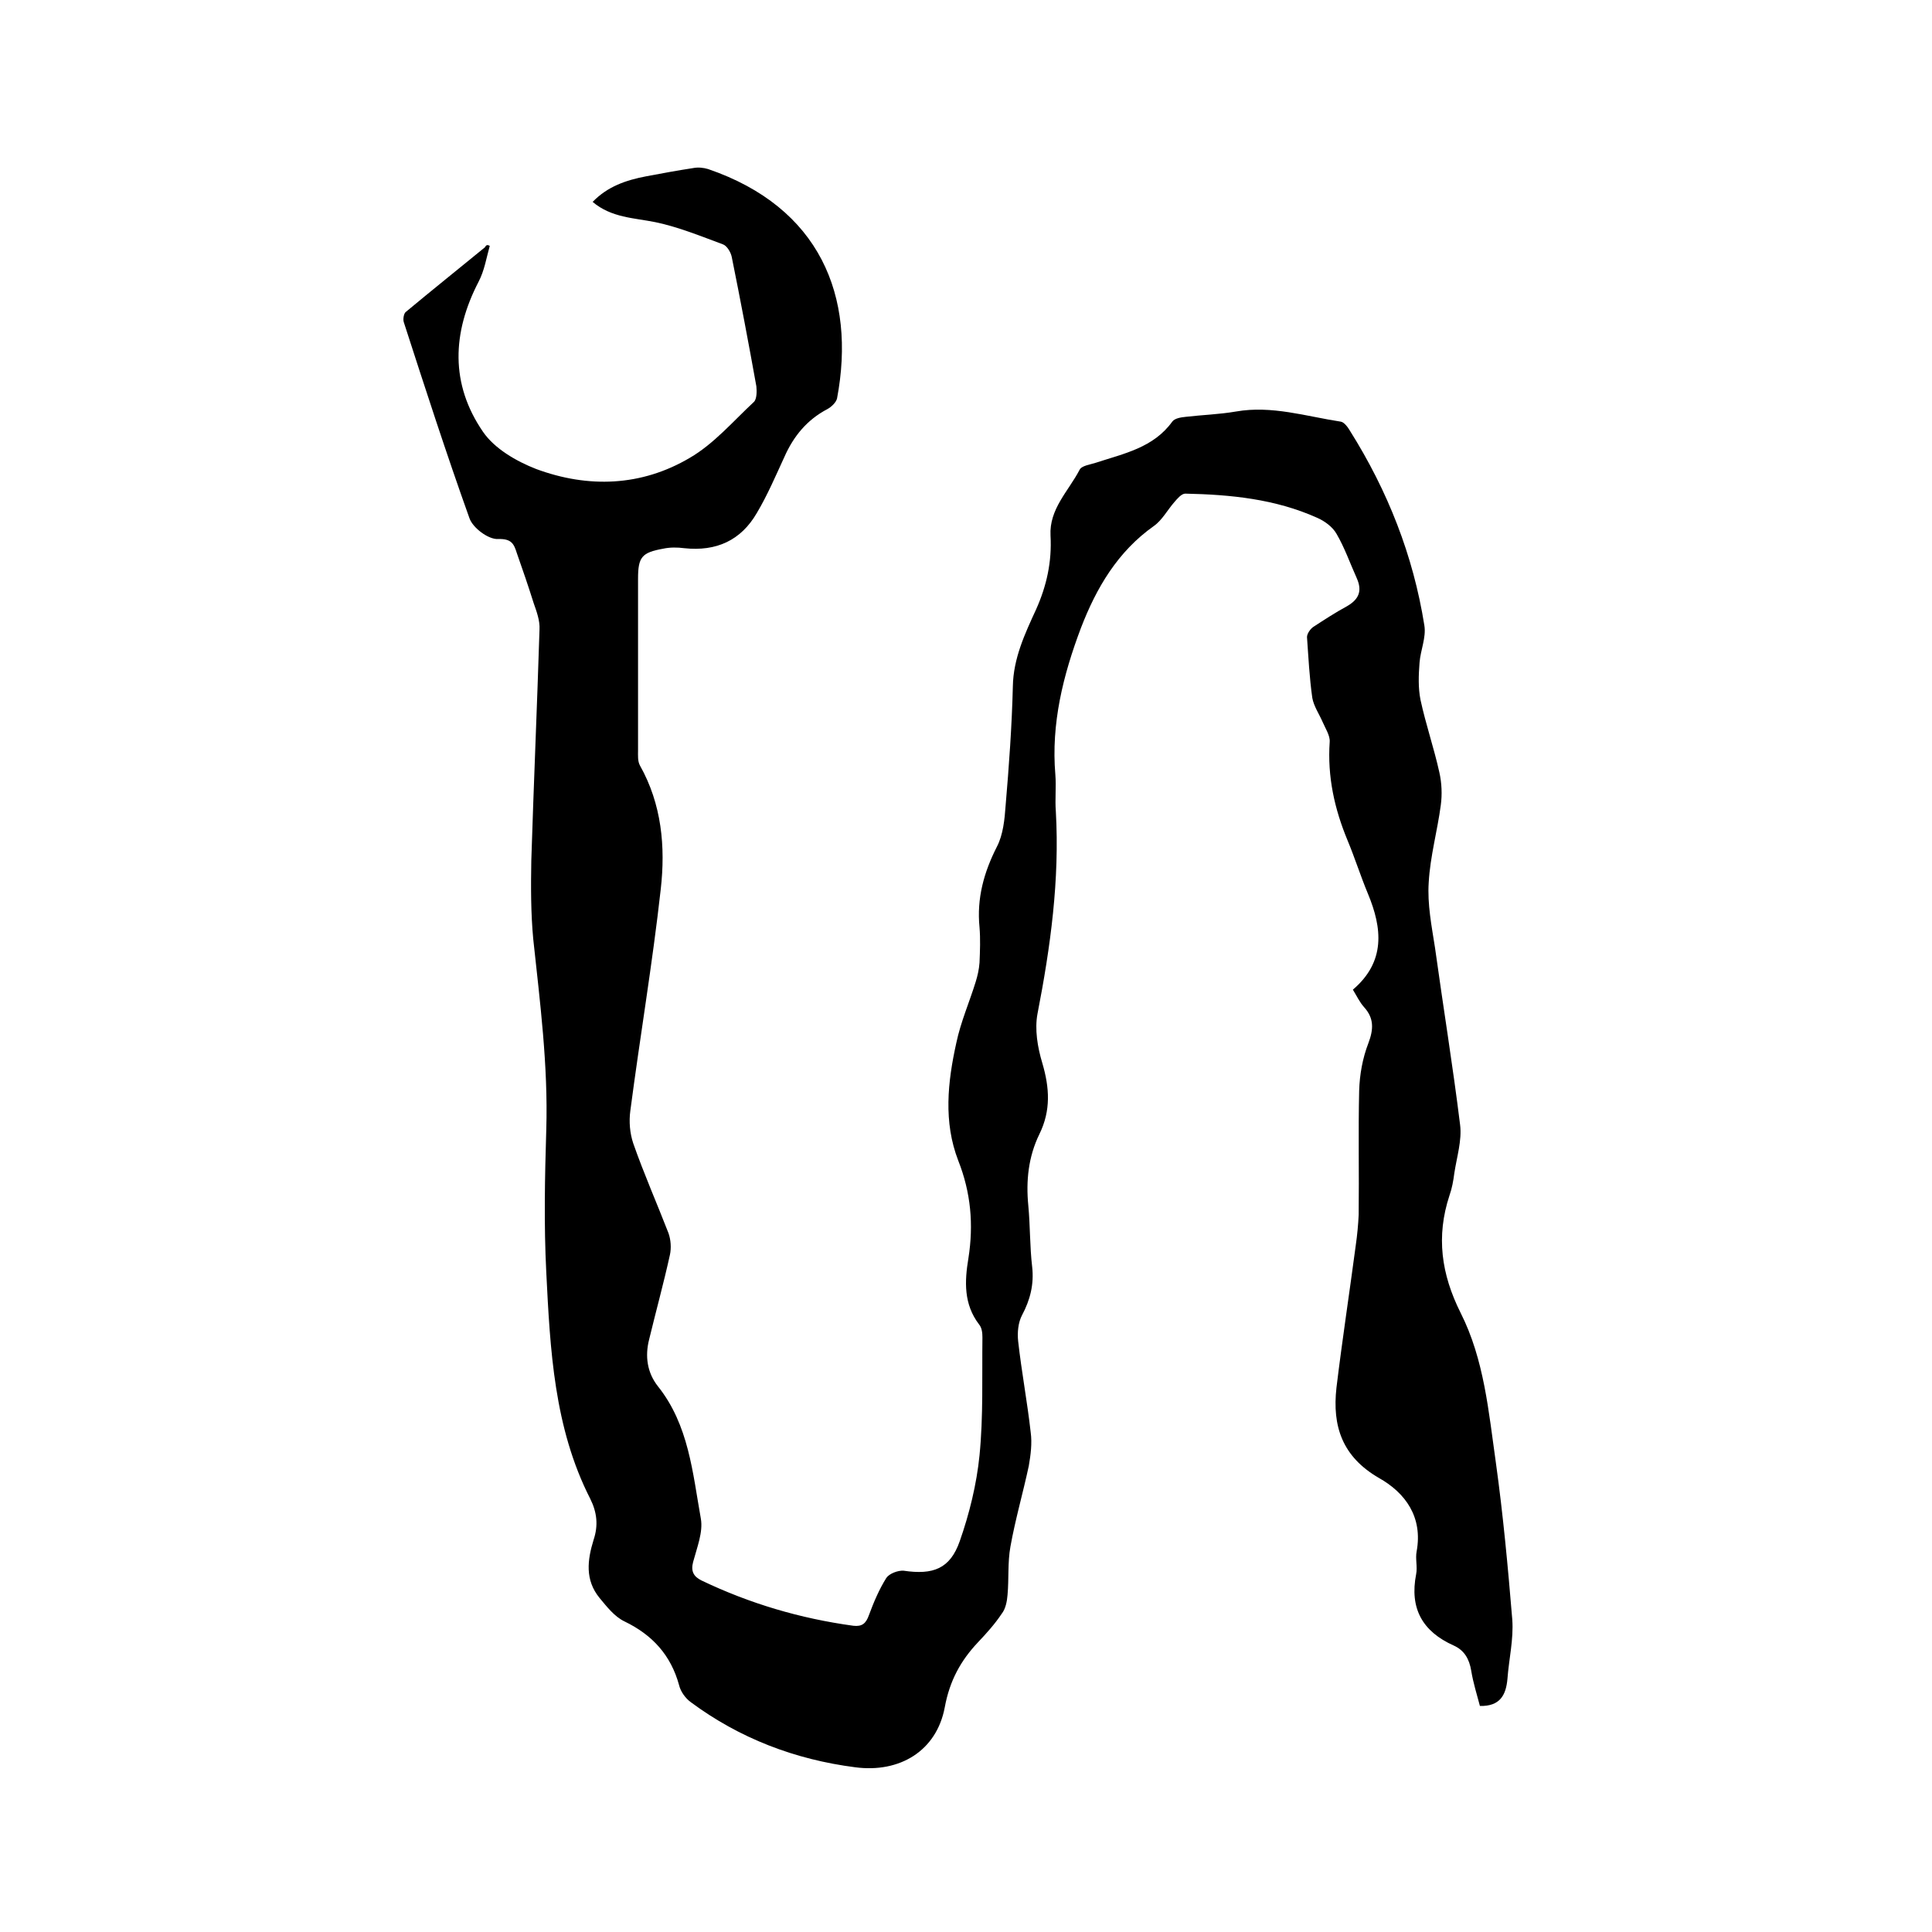
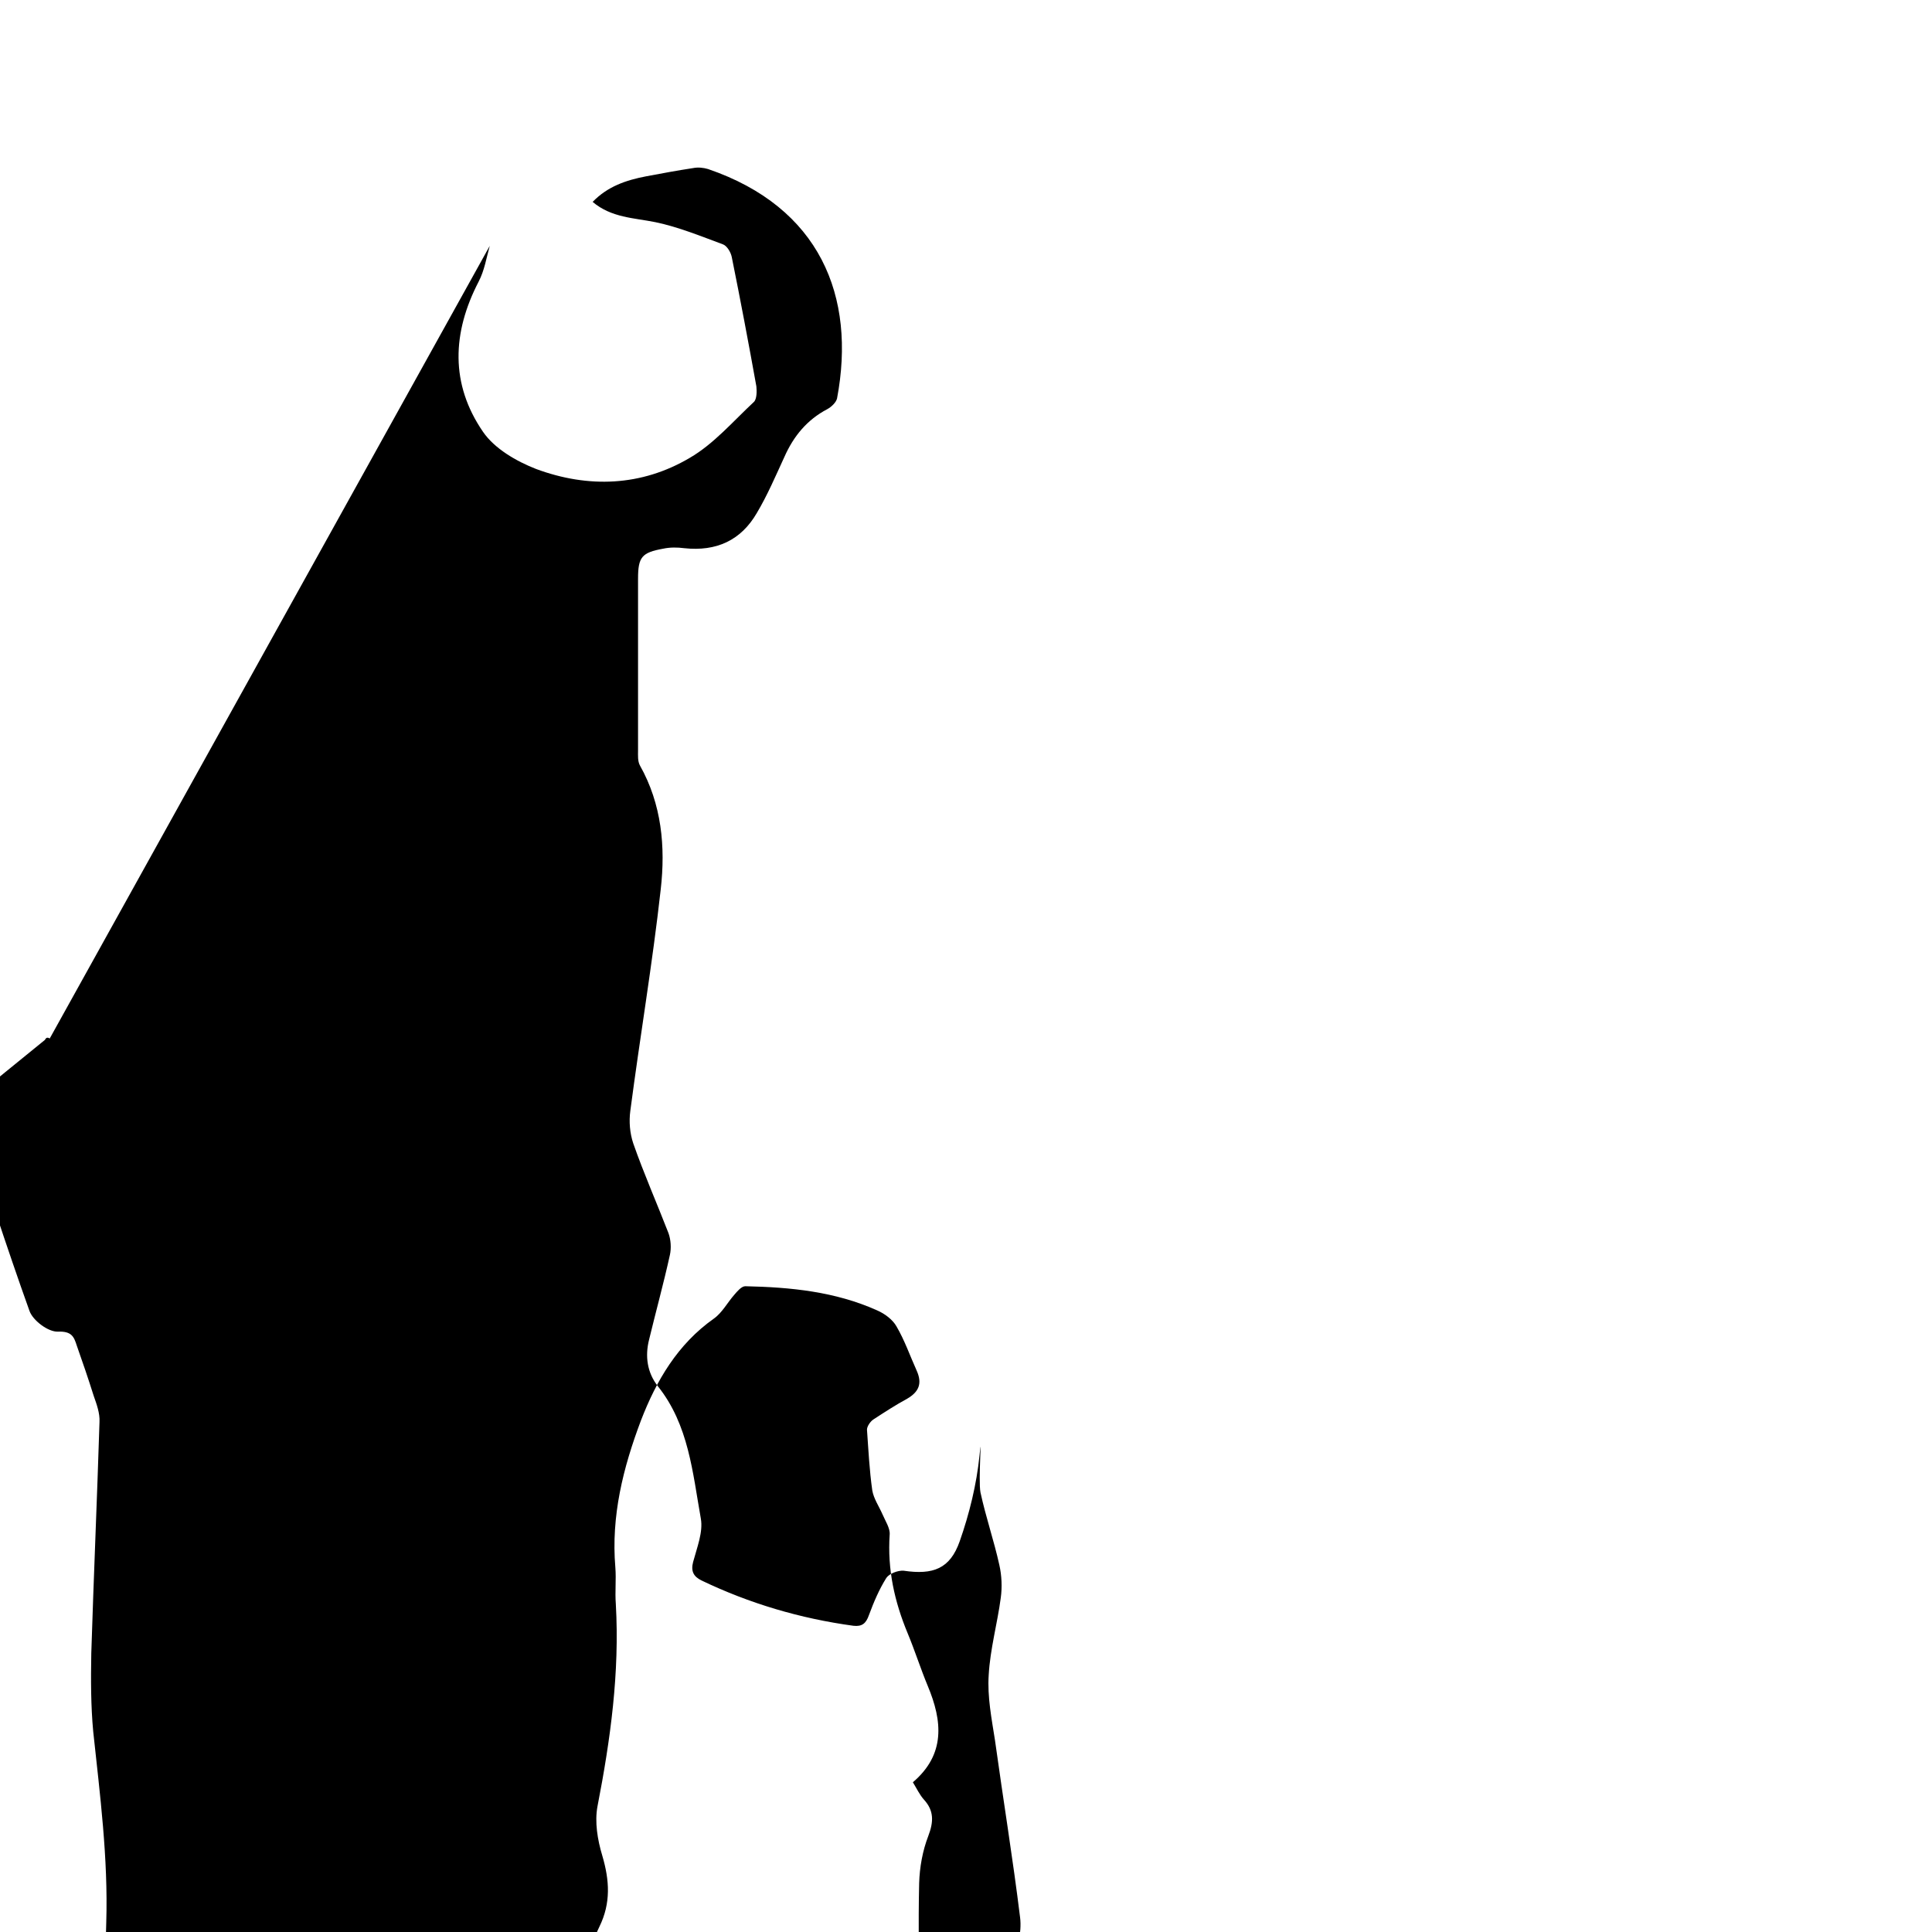
<svg xmlns="http://www.w3.org/2000/svg" enable-background="new 0 0 400 400" viewBox="0 0 400 400">
-   <path d="m101.4 50.9c-.7 2.5-1.1 5.1-2.3 7.4-5.5 10.6-5.9 21.2.9 31.1 2.4 3.5 6.9 6.1 11 7.7 10.8 4 21.8 3.6 31.8-2.3 5-2.9 9-7.6 13.3-11.6.6-.6.6-2.2.5-3.2-1.6-8.9-3.3-17.9-5.1-26.8-.2-1-1-2.3-1.8-2.6-4.6-1.7-9.2-3.6-14-4.6-4.4-.9-9.1-.9-13-4.2 3.1-3.2 6.9-4.5 11.1-5.3 3.2-.6 6.4-1.2 9.7-1.7 1-.2 2.1-.1 3.1.2 23.1 7.9 30.7 26.3 26.7 47.5-.2.8-1.1 1.7-2 2.2-4.2 2.2-7 5.6-8.9 9.9-1.8 3.9-3.5 7.9-5.7 11.6-3.3 5.7-8.4 8-15 7.3-1.5-.2-3-.2-4.4.1-4.4.8-5.2 1.7-5.2 6.2v35.6c0 1-.1 2.2.4 3.1 4.5 8 5.3 16.8 4.3 25.6-1.7 15.3-4.3 30.6-6.3 45.9-.3 2.2-.1 4.6.6 6.7 2.2 6.3 4.9 12.4 7.3 18.6.5 1.4.6 3.1.3 4.5-1.3 5.9-2.9 11.7-4.3 17.5-.9 3.5-.4 6.9 1.8 9.7 6.4 8 7.2 17.9 8.9 27.4.5 2.8-.8 6-1.6 9-.5 1.9.1 3 1.7 3.8 10 4.8 20.5 7.9 31.5 9.4 1.8.2 2.6-.5 3.2-2.2 1-2.7 2.1-5.3 3.6-7.7.6-.9 2.4-1.6 3.6-1.5 6.1.9 9.6-.4 11.6-6.1s3.5-11.8 4.1-17.8c.8-8.1.5-16.2.6-24.4 0-.9-.1-2-.7-2.7-3.2-4.2-3-8.9-2.2-13.7 1.1-7 .5-13.6-2.1-20.2-3.1-8-2.2-16.3-.4-24.4.9-4.3 2.7-8.4 4-12.6.4-1.3.7-2.6.8-4 .1-2.4.2-4.9 0-7.3-.6-6 .9-11.4 3.6-16.7 1.3-2.5 1.6-5.7 1.8-8.5.7-8.2 1.3-16.5 1.5-24.7.1-5.8 2.5-10.9 4.8-15.9 2.2-4.9 3.3-9.9 3-15.3-.3-5.5 3.7-9.2 6-13.6.4-.9 2.2-1.1 3.4-1.5 5.8-1.9 11.9-3.1 15.8-8.5.5-.7 1.8-.9 2.8-1 3.4-.4 6.9-.5 10.4-1.1 7.4-1.3 14.5 1 21.7 2.1.7.1 1.5 1.2 1.9 1.9 7.8 12.4 13.1 25.8 15.4 40.3.4 2.5-.8 5.1-1 7.7s-.3 5.2.2 7.7c1.1 5.1 2.8 10 3.9 15 .5 2.2.6 4.6.3 6.8-.7 5.3-2.2 10.6-2.5 16-.3 4.5.6 9 1.3 13.5 1.7 12.3 3.7 24.5 5.2 36.7.4 3.2-.7 6.7-1.2 10-.2 1.6-.5 3.2-1 4.6-2.8 8.5-1.7 16.3 2.3 24.3 4.9 9.7 5.8 20.5 7.3 31 1.5 10.8 2.5 21.6 3.4 32.5.3 4.1-.7 8.2-1 12.3-.3 3.3-1.5 5.7-5.7 5.6-.6-2.3-1.4-4.8-1.8-7.3-.4-2.4-1.4-4.2-3.6-5.2-6.5-2.9-9.2-7.7-7.8-14.8.3-1.5-.2-3.2.1-4.7 1.3-7.1-2.3-12.1-7.8-15.2-7.6-4.4-9.7-10.7-8.8-18.7 1.2-9.9 2.7-19.7 4-29.5.3-2.1.5-4.2.6-6.3.1-8.6-.1-17.2.1-25.7.1-3.3.7-6.7 1.9-9.8 1.1-2.9 1.2-5.2-.9-7.5-.9-1-1.5-2.3-2.3-3.6 6.8-5.8 6.1-12.7 3.1-19.9-1.5-3.6-2.7-7.4-4.2-11-2.7-6.5-4.2-13.2-3.7-20.4.1-1.3-.9-2.8-1.5-4.2-.7-1.6-1.8-3.2-2.1-4.9-.6-4.2-.8-8.4-1.1-12.6 0-.7.7-1.7 1.3-2.1 2.3-1.5 4.6-3 7-4.3 2.4-1.4 3.2-3.1 2-5.8-1.4-3.1-2.5-6.3-4.2-9.2-.8-1.4-2.4-2.6-4-3.3-8.7-3.9-17.9-4.8-27.3-5-.8 0-1.7 1.1-2.3 1.8-1.4 1.6-2.5 3.7-4.2 4.9-7.5 5.3-11.9 12.8-15.1 21.1-3.7 9.8-6.2 19.8-5.3 30.4.2 2.5-.1 5.1.1 7.6.8 14.2-1.1 28-3.8 41.9-.6 3.2 0 6.9 1 10.2 1.5 5.1 1.8 9.8-.6 14.7-2.3 4.7-2.8 9.7-2.3 14.8.4 4.2.3 8.5.8 12.7.4 3.6-.4 6.8-2.1 10-.8 1.5-1 3.6-.8 5.4.7 6.3 1.9 12.6 2.6 18.9.3 2.2 0 4.6-.4 6.9-1.2 5.6-2.8 11.1-3.8 16.7-.6 3.3-.3 6.7-.6 10-.1 1.3-.4 2.9-1.2 3.9-1.4 2.1-3.1 4-4.9 5.9-3.6 3.8-5.9 8-6.9 13.5-1.7 9-9.3 13.6-18.5 12.4-12.5-1.6-24-6-34.1-13.5-1.1-.8-2.1-2.2-2.4-3.5-1.7-6.2-5.5-10.4-11.3-13.2-2.1-1-3.7-3.1-5.2-4.9-3-3.7-2.5-7.8-1.2-12 1-3 .7-5.7-.7-8.5-7.5-14.7-8.3-30.9-9.1-46.9-.5-9.8-.3-19.7 0-29.5.4-13.3-1.3-26.4-2.7-39.5-.5-5.3-.5-10.8-.4-16.2.5-16 1.2-31.9 1.7-47.9.1-1.8-.6-3.7-1.2-5.4-1.1-3.5-2.3-7-3.5-10.4-.6-1.9-1.1-3-3.9-2.9-2 .1-5.2-2.3-5.9-4.3-4.8-13.4-9.2-27-13.6-40.6-.2-.6 0-1.8.4-2.1 5.4-4.5 10.9-8.9 16.4-13.4.3-.6.6-.5 1-.3z" />
+   <path d="m101.4 50.9c-.7 2.5-1.1 5.1-2.3 7.4-5.5 10.6-5.9 21.2.9 31.1 2.4 3.5 6.9 6.1 11 7.7 10.8 4 21.8 3.6 31.8-2.3 5-2.9 9-7.6 13.3-11.6.6-.6.6-2.2.5-3.2-1.6-8.9-3.3-17.9-5.1-26.8-.2-1-1-2.3-1.8-2.6-4.6-1.7-9.2-3.6-14-4.6-4.4-.9-9.1-.9-13-4.2 3.1-3.2 6.9-4.5 11.1-5.3 3.2-.6 6.4-1.2 9.7-1.7 1-.2 2.1-.1 3.1.2 23.1 7.9 30.7 26.3 26.7 47.5-.2.8-1.1 1.7-2 2.2-4.2 2.2-7 5.6-8.9 9.9-1.8 3.9-3.5 7.9-5.7 11.6-3.3 5.7-8.4 8-15 7.3-1.5-.2-3-.2-4.4.1-4.4.8-5.2 1.7-5.2 6.2v35.6c0 1-.1 2.2.4 3.1 4.5 8 5.3 16.8 4.3 25.6-1.7 15.3-4.3 30.6-6.3 45.9-.3 2.2-.1 4.6.6 6.7 2.2 6.3 4.9 12.4 7.3 18.6.5 1.4.6 3.1.3 4.5-1.3 5.9-2.9 11.7-4.3 17.5-.9 3.5-.4 6.9 1.8 9.7 6.4 8 7.2 17.9 8.9 27.4.5 2.8-.8 6-1.6 9-.5 1.9.1 3 1.7 3.8 10 4.8 20.5 7.9 31.5 9.4 1.8.2 2.6-.5 3.2-2.2 1-2.7 2.1-5.3 3.6-7.7.6-.9 2.4-1.6 3.6-1.5 6.1.9 9.6-.4 11.6-6.1s3.5-11.8 4.1-17.8s-.3 5.2.2 7.7c1.1 5.1 2.8 10 3.9 15 .5 2.2.6 4.6.3 6.8-.7 5.3-2.2 10.6-2.5 16-.3 4.5.6 9 1.3 13.5 1.7 12.3 3.7 24.5 5.2 36.7.4 3.2-.7 6.7-1.2 10-.2 1.6-.5 3.2-1 4.6-2.8 8.5-1.7 16.3 2.3 24.3 4.9 9.7 5.8 20.5 7.3 31 1.5 10.8 2.5 21.6 3.4 32.5.3 4.1-.7 8.2-1 12.3-.3 3.3-1.5 5.7-5.7 5.6-.6-2.3-1.4-4.8-1.8-7.3-.4-2.4-1.4-4.2-3.6-5.2-6.5-2.9-9.2-7.7-7.8-14.8.3-1.5-.2-3.2.1-4.7 1.3-7.1-2.3-12.1-7.8-15.2-7.6-4.4-9.7-10.7-8.8-18.7 1.2-9.9 2.7-19.7 4-29.5.3-2.1.5-4.2.6-6.3.1-8.6-.1-17.2.1-25.7.1-3.3.7-6.7 1.9-9.8 1.1-2.9 1.2-5.2-.9-7.5-.9-1-1.5-2.3-2.3-3.6 6.8-5.8 6.1-12.7 3.1-19.9-1.5-3.6-2.7-7.4-4.2-11-2.7-6.5-4.2-13.2-3.7-20.4.1-1.3-.9-2.8-1.5-4.2-.7-1.6-1.8-3.2-2.1-4.9-.6-4.2-.8-8.4-1.1-12.6 0-.7.7-1.7 1.3-2.1 2.3-1.5 4.6-3 7-4.3 2.4-1.4 3.2-3.1 2-5.8-1.4-3.1-2.5-6.3-4.2-9.2-.8-1.4-2.4-2.6-4-3.3-8.7-3.9-17.9-4.8-27.3-5-.8 0-1.7 1.1-2.3 1.8-1.4 1.6-2.5 3.7-4.2 4.9-7.5 5.3-11.9 12.8-15.1 21.1-3.7 9.8-6.2 19.8-5.3 30.4.2 2.5-.1 5.1.1 7.6.8 14.2-1.1 28-3.8 41.9-.6 3.2 0 6.9 1 10.2 1.5 5.1 1.8 9.8-.6 14.7-2.3 4.7-2.8 9.7-2.3 14.8.4 4.2.3 8.5.8 12.7.4 3.6-.4 6.8-2.1 10-.8 1.5-1 3.6-.8 5.4.7 6.3 1.9 12.6 2.6 18.9.3 2.2 0 4.6-.4 6.9-1.2 5.6-2.8 11.1-3.8 16.7-.6 3.3-.3 6.7-.6 10-.1 1.3-.4 2.9-1.2 3.9-1.4 2.1-3.1 4-4.9 5.9-3.6 3.8-5.9 8-6.9 13.5-1.7 9-9.3 13.6-18.5 12.4-12.5-1.6-24-6-34.1-13.5-1.1-.8-2.1-2.2-2.4-3.5-1.7-6.2-5.5-10.4-11.3-13.2-2.1-1-3.7-3.1-5.2-4.9-3-3.7-2.5-7.8-1.2-12 1-3 .7-5.7-.7-8.5-7.5-14.7-8.3-30.9-9.1-46.9-.5-9.8-.3-19.7 0-29.5.4-13.3-1.3-26.4-2.7-39.5-.5-5.3-.5-10.8-.4-16.2.5-16 1.2-31.9 1.7-47.9.1-1.8-.6-3.7-1.2-5.4-1.1-3.5-2.3-7-3.5-10.4-.6-1.9-1.1-3-3.9-2.9-2 .1-5.2-2.3-5.9-4.3-4.8-13.4-9.2-27-13.6-40.6-.2-.6 0-1.8.4-2.1 5.4-4.5 10.9-8.9 16.4-13.4.3-.6.6-.5 1-.3z" />
</svg>